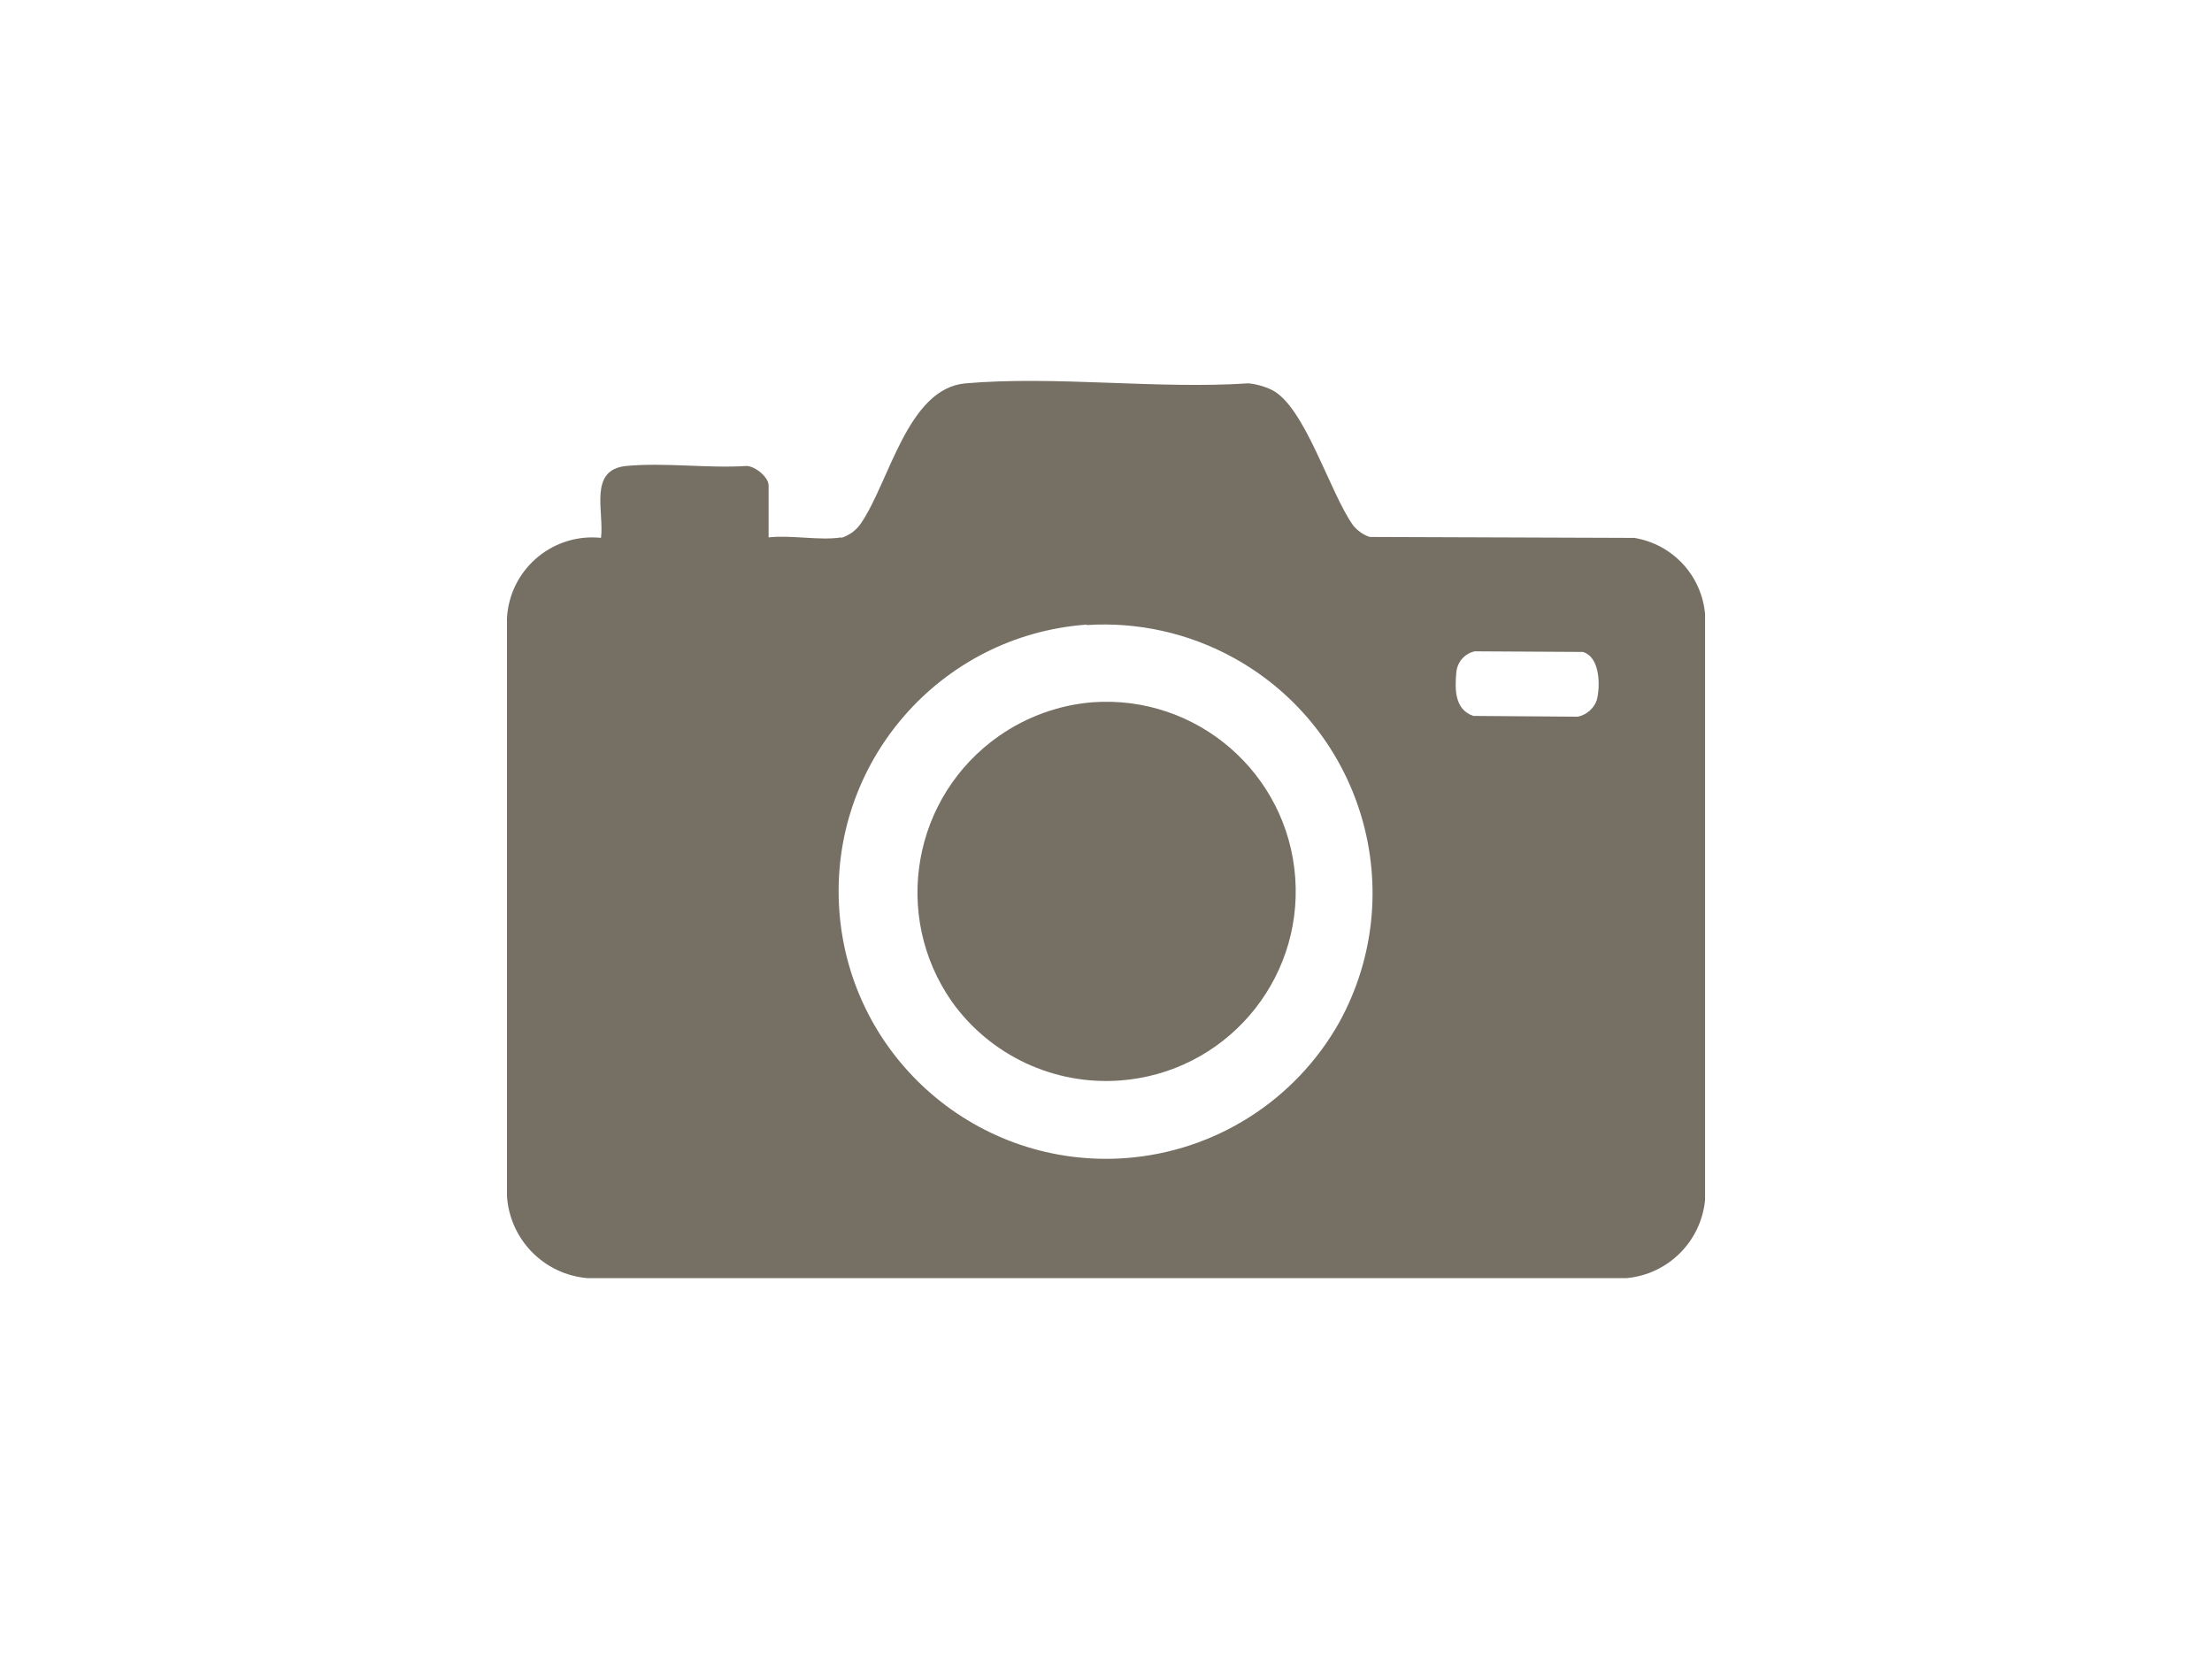
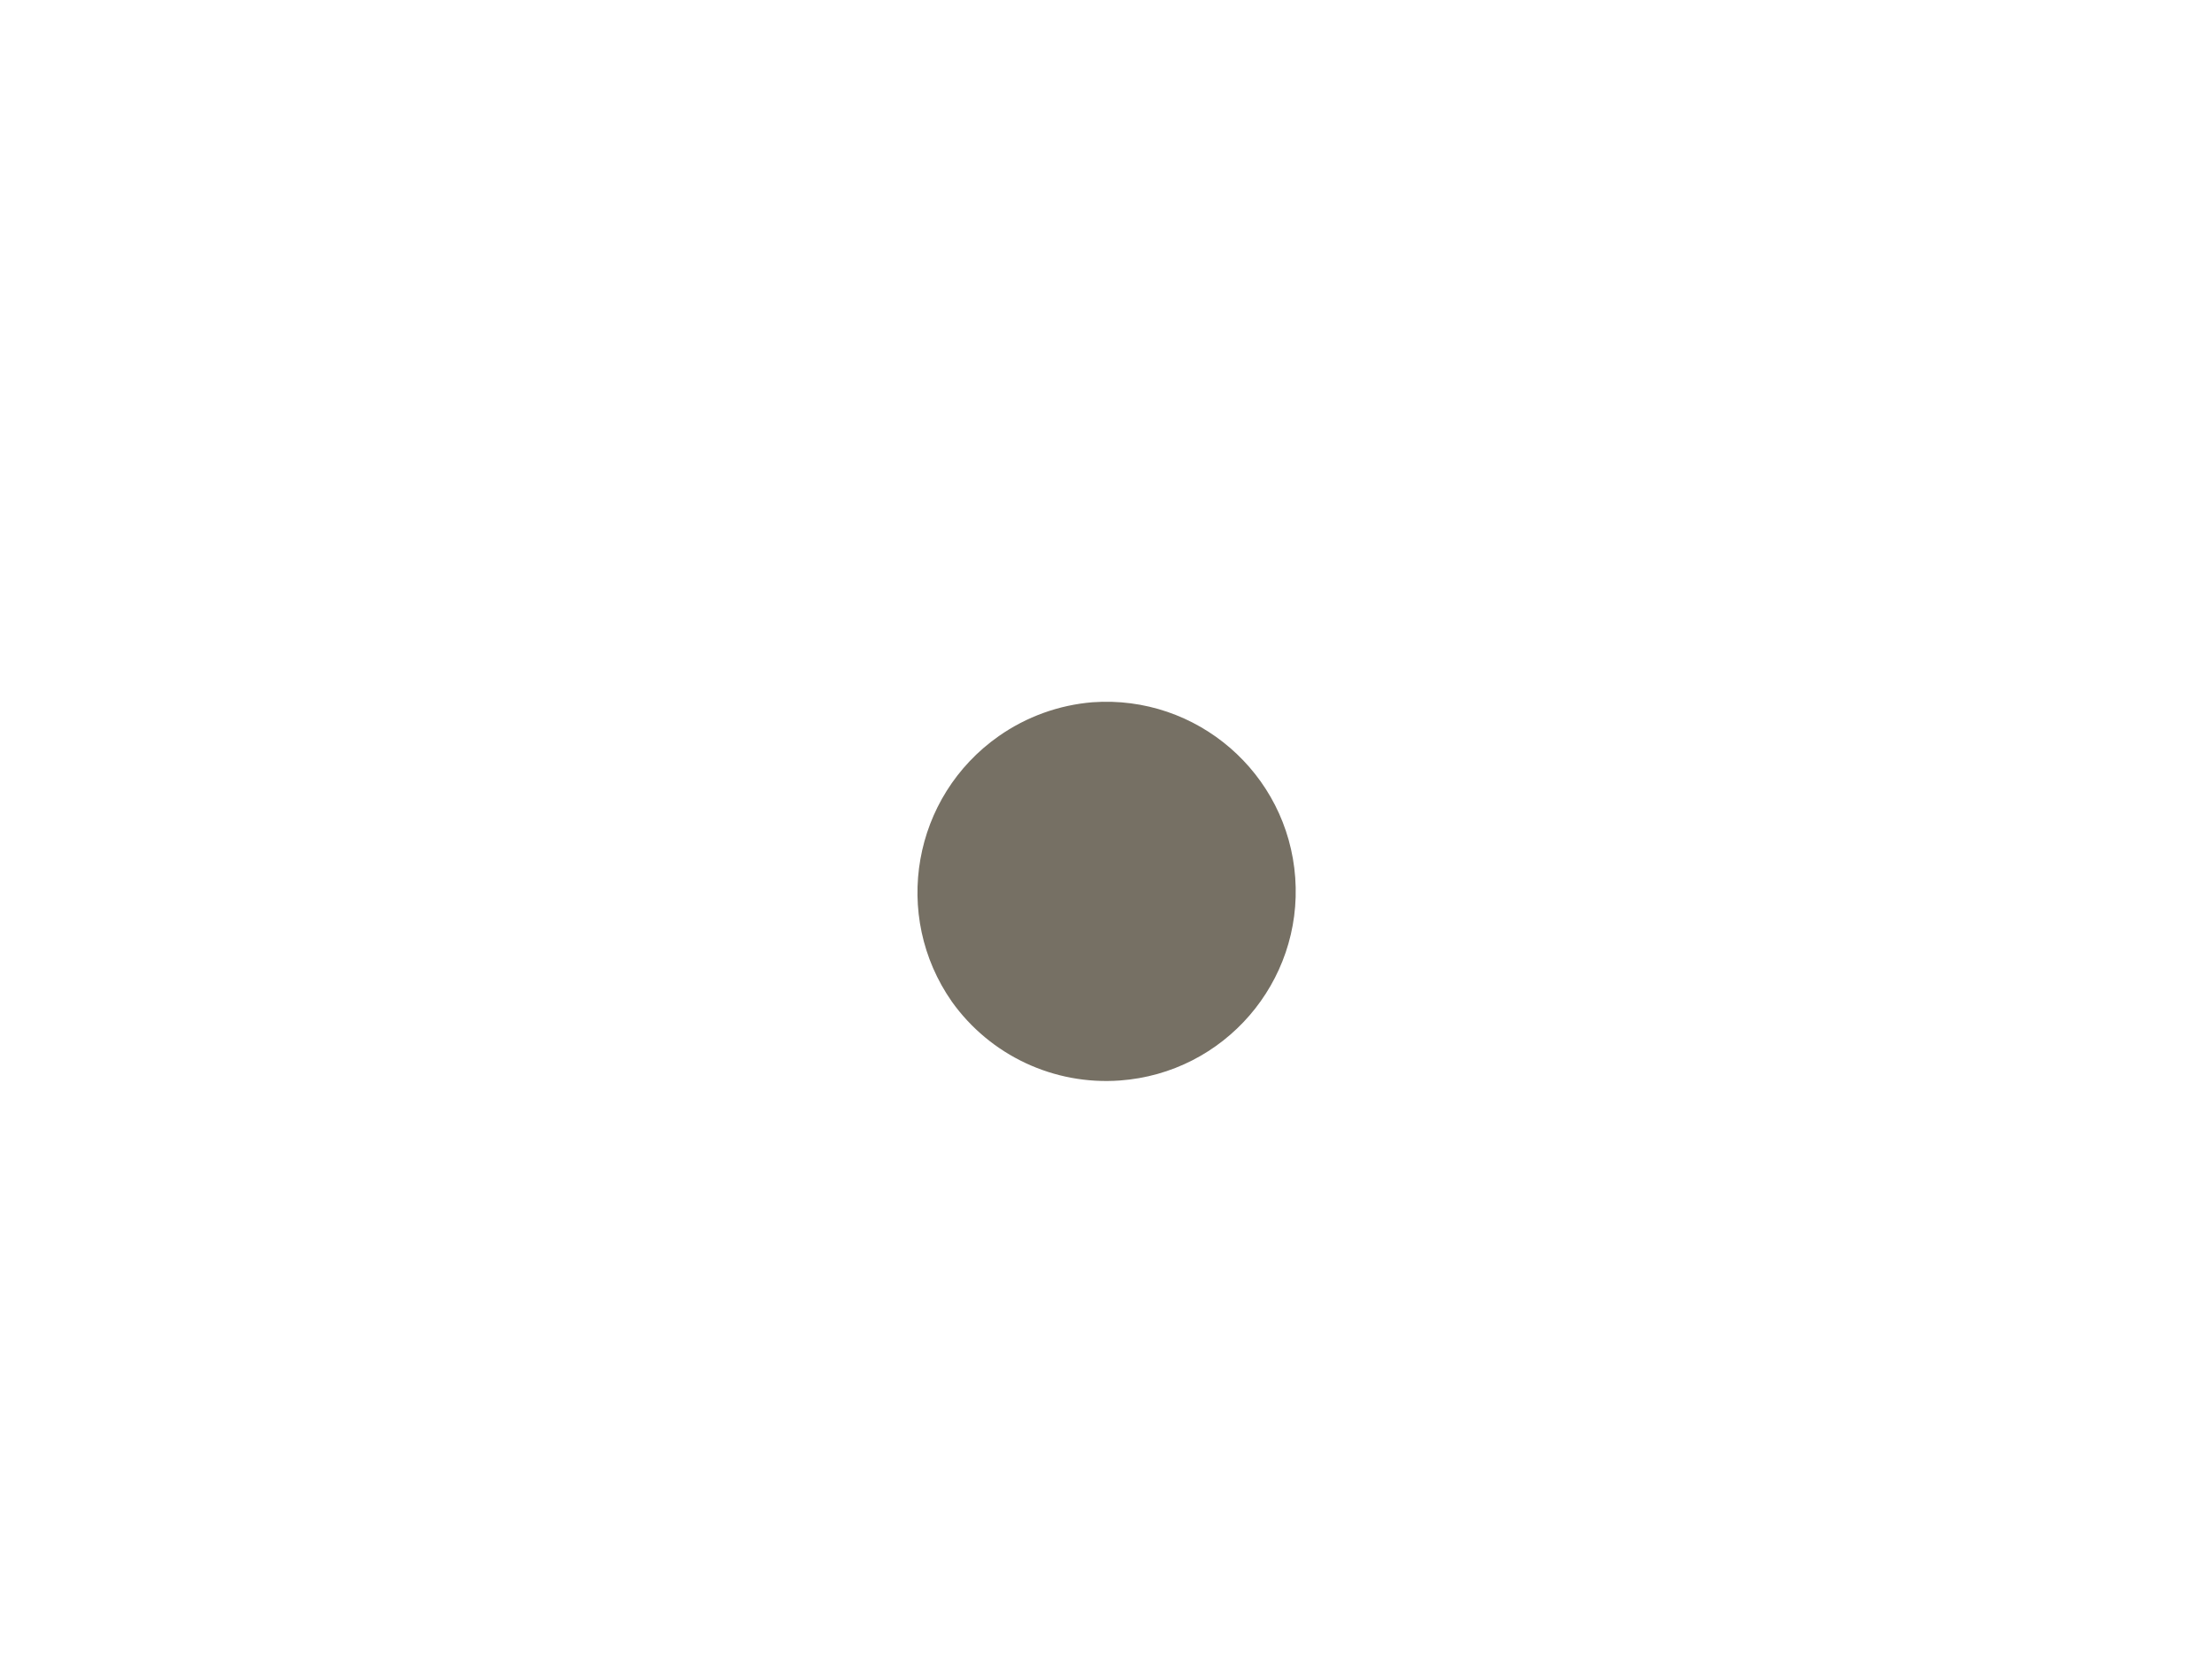
<svg xmlns="http://www.w3.org/2000/svg" version="1.1" viewBox="0 0 40 30">
  <defs>
    <style>
      .cls-1 {
        fill: #767064;
      }
    </style>
  </defs>
  <g>
    <g id="_レイヤー_1" data-name="レイヤー_1">
      <g id="_グループ_307" data-name="グループ_307">
        <g id="_グループ_307-2" data-name="グループ_307-2">
-           <path id="_パス_859" data-name="パス_859" class="cls-1" d="M15.215,9.726c.144-.045.268-.137.353-.261.52-.761.844-2.443,1.894-2.533,1.631-.14,3.46.109,5.111,0,.148.014.292.054.426.119.6.3,1.046,1.857,1.469,2.448.078.097.182.171.3.211l4.786.017c.691.113,1.218.68,1.279,1.378v10.594c-.072.749-.664,1.341-1.413,1.413H10.616c-.782-.069-1.397-.698-1.448-1.481v-10.459c.05-.852.781-1.502,1.633-1.451.022.001.045.003.067.005.061-.47-.235-1.234.458-1.3.693-.066,1.476.046,2.178,0,.155.008.395.2.395.355v.937c.4-.047.934.062,1.311,0M19.648,11.295c-2.664.195-4.665,2.513-4.47,5.177s2.513,4.665,5.177,4.47c1.617-.119,3.067-1.04,3.862-2.453,1.293-2.348.439-5.3-1.91-6.594-.81-.446-1.731-.652-2.654-.592M26.668,11.778c-.183.04-.318.195-.333.382-.028.307-.032.669.307.786l1.889.014c.159-.033.29-.147.344-.3.067-.256.06-.788-.256-.871l-1.951-.011Z" />
          <path id="_パス_860" data-name="パス_860" class="cls-1" d="M19.755,12.699c1.889-.137,3.531,1.284,3.667,3.173s-1.284,3.531-3.173,3.667c-1.191.086-2.341-.453-3.035-1.424-1.092-1.561-.712-3.712.849-4.805.5-.35,1.084-.561,1.692-.611" />
        </g>
      </g>
    </g>
  </g>
</svg>